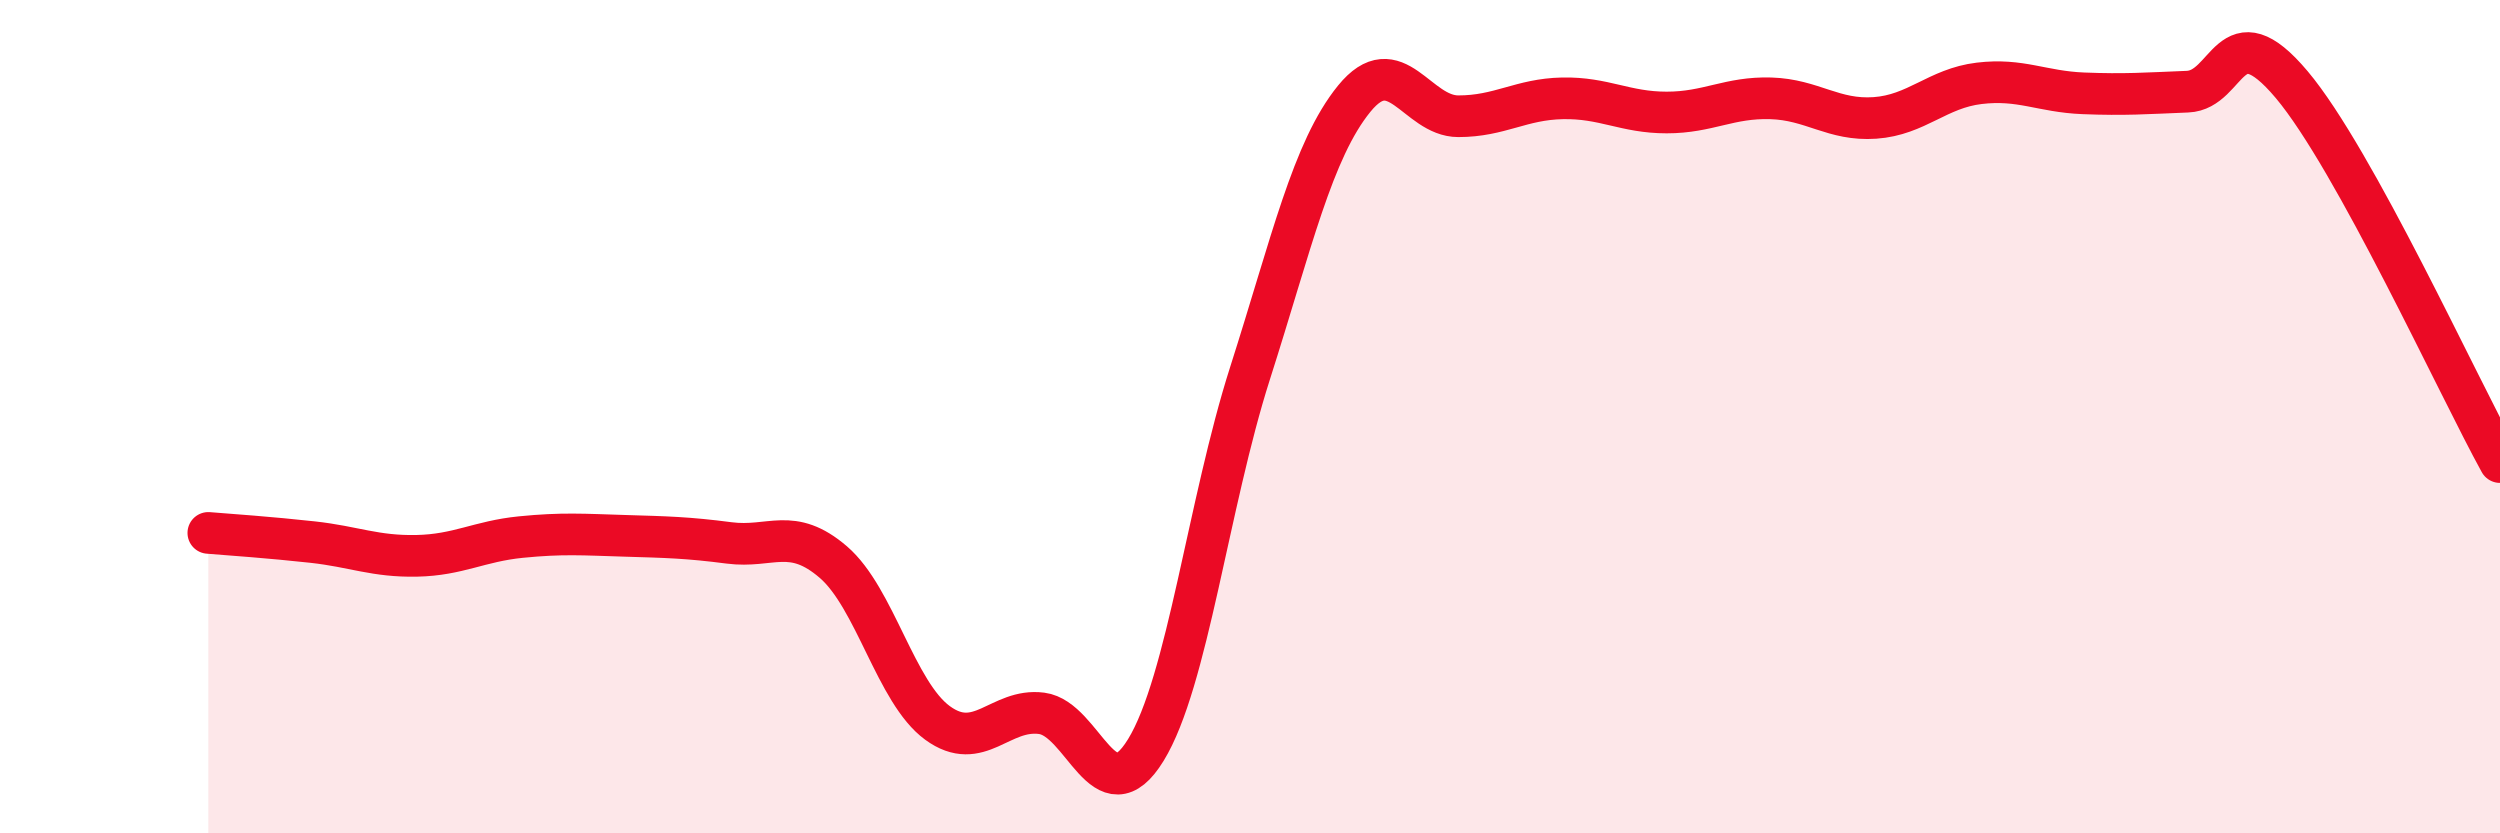
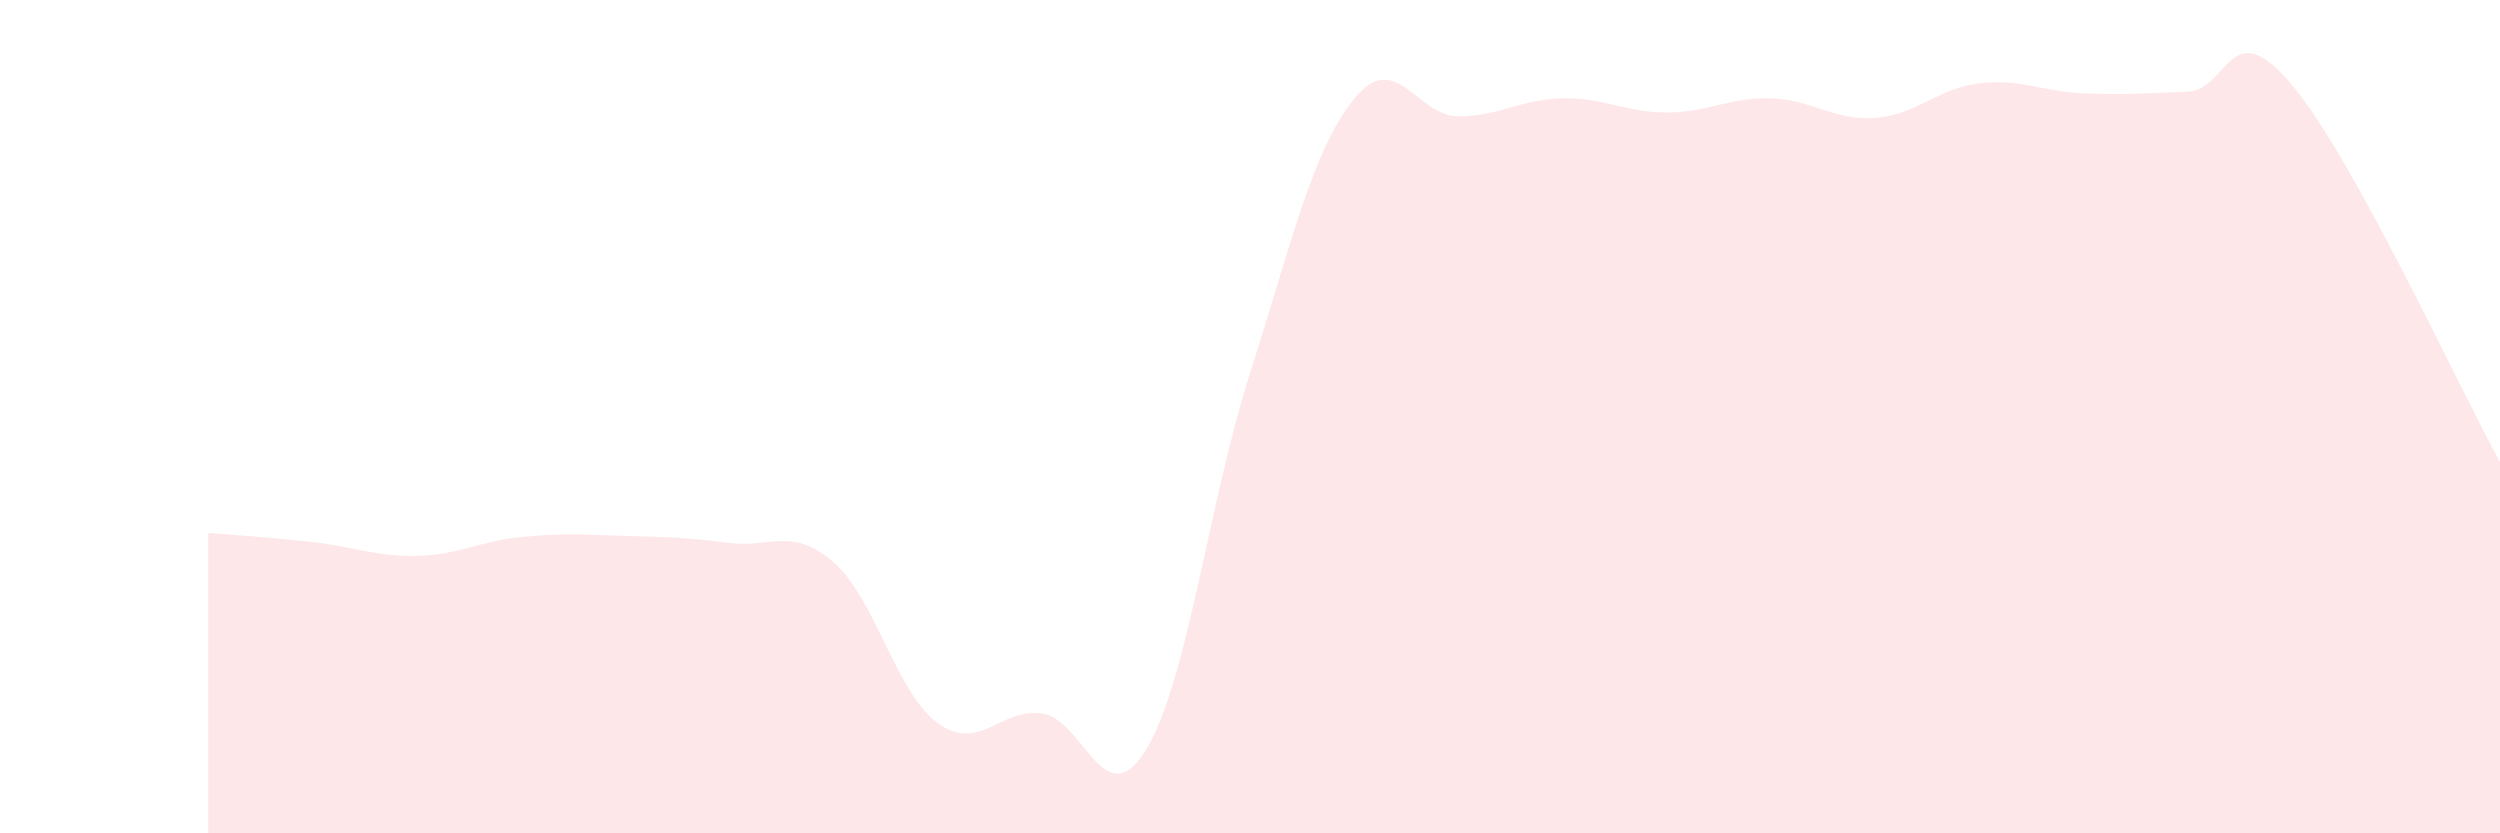
<svg xmlns="http://www.w3.org/2000/svg" width="60" height="20" viewBox="0 0 60 20">
  <path d="M 5,12.79 C 5.5,12.83 6.5,12.9 7.5,13.01 C 8.5,13.12 9,13.36 10,13.34 C 11,13.32 11.5,12.99 12.5,12.89 C 13.5,12.79 14,12.83 15,12.86 C 16,12.89 16.5,12.9 17.5,13.03 C 18.5,13.16 19,12.63 20,13.49 C 21,14.35 21.5,16.62 22.5,17.35 C 23.5,18.08 24,16.99 25,17.12 C 26,17.25 26.5,19.63 27.5,18 C 28.5,16.37 29,12.09 30,8.96 C 31,5.83 31.5,3.6 32.5,2.37 C 33.5,1.14 34,2.79 35,2.79 C 36,2.79 36.5,2.38 37.5,2.36 C 38.5,2.34 39,2.7 40,2.7 C 41,2.7 41.5,2.33 42.5,2.36 C 43.5,2.39 44,2.9 45,2.83 C 46,2.76 46.5,2.12 47.5,2 C 48.5,1.88 49,2.2 50,2.24 C 51,2.28 51.5,2.24 52.5,2.2 C 53.5,2.16 53.5,0.25 55,2.03 C 56.5,3.81 59,9.28 60,11.09L60 20L5 20Z" fill="#EB0A25" opacity="0.1" stroke-linecap="round" stroke-linejoin="round" />
-   <path d="M 5,12.79 C 5.5,12.83 6.5,12.9 7.5,13.01 C 8.5,13.12 9,13.36 10,13.34 C 11,13.32 11.5,12.99 12.5,12.89 C 13.5,12.79 14,12.83 15,12.86 C 16,12.89 16.5,12.9 17.5,13.03 C 18.5,13.16 19,12.63 20,13.49 C 21,14.35 21.5,16.62 22.5,17.35 C 23.5,18.08 24,16.99 25,17.12 C 26,17.25 26.5,19.63 27.5,18 C 28.5,16.37 29,12.09 30,8.96 C 31,5.83 31.5,3.6 32.5,2.37 C 33.5,1.14 34,2.79 35,2.79 C 36,2.79 36.5,2.38 37.5,2.36 C 38.5,2.34 39,2.7 40,2.7 C 41,2.7 41.5,2.33 42.5,2.36 C 43.5,2.39 44,2.9 45,2.83 C 46,2.76 46.5,2.12 47.5,2 C 48.5,1.88 49,2.2 50,2.24 C 51,2.28 51.5,2.24 52.5,2.2 C 53.5,2.16 53.5,0.25 55,2.03 C 56.5,3.81 59,9.28 60,11.09" stroke="#EB0A25" stroke-width="1" fill="none" stroke-linecap="round" stroke-linejoin="round" />
</svg>